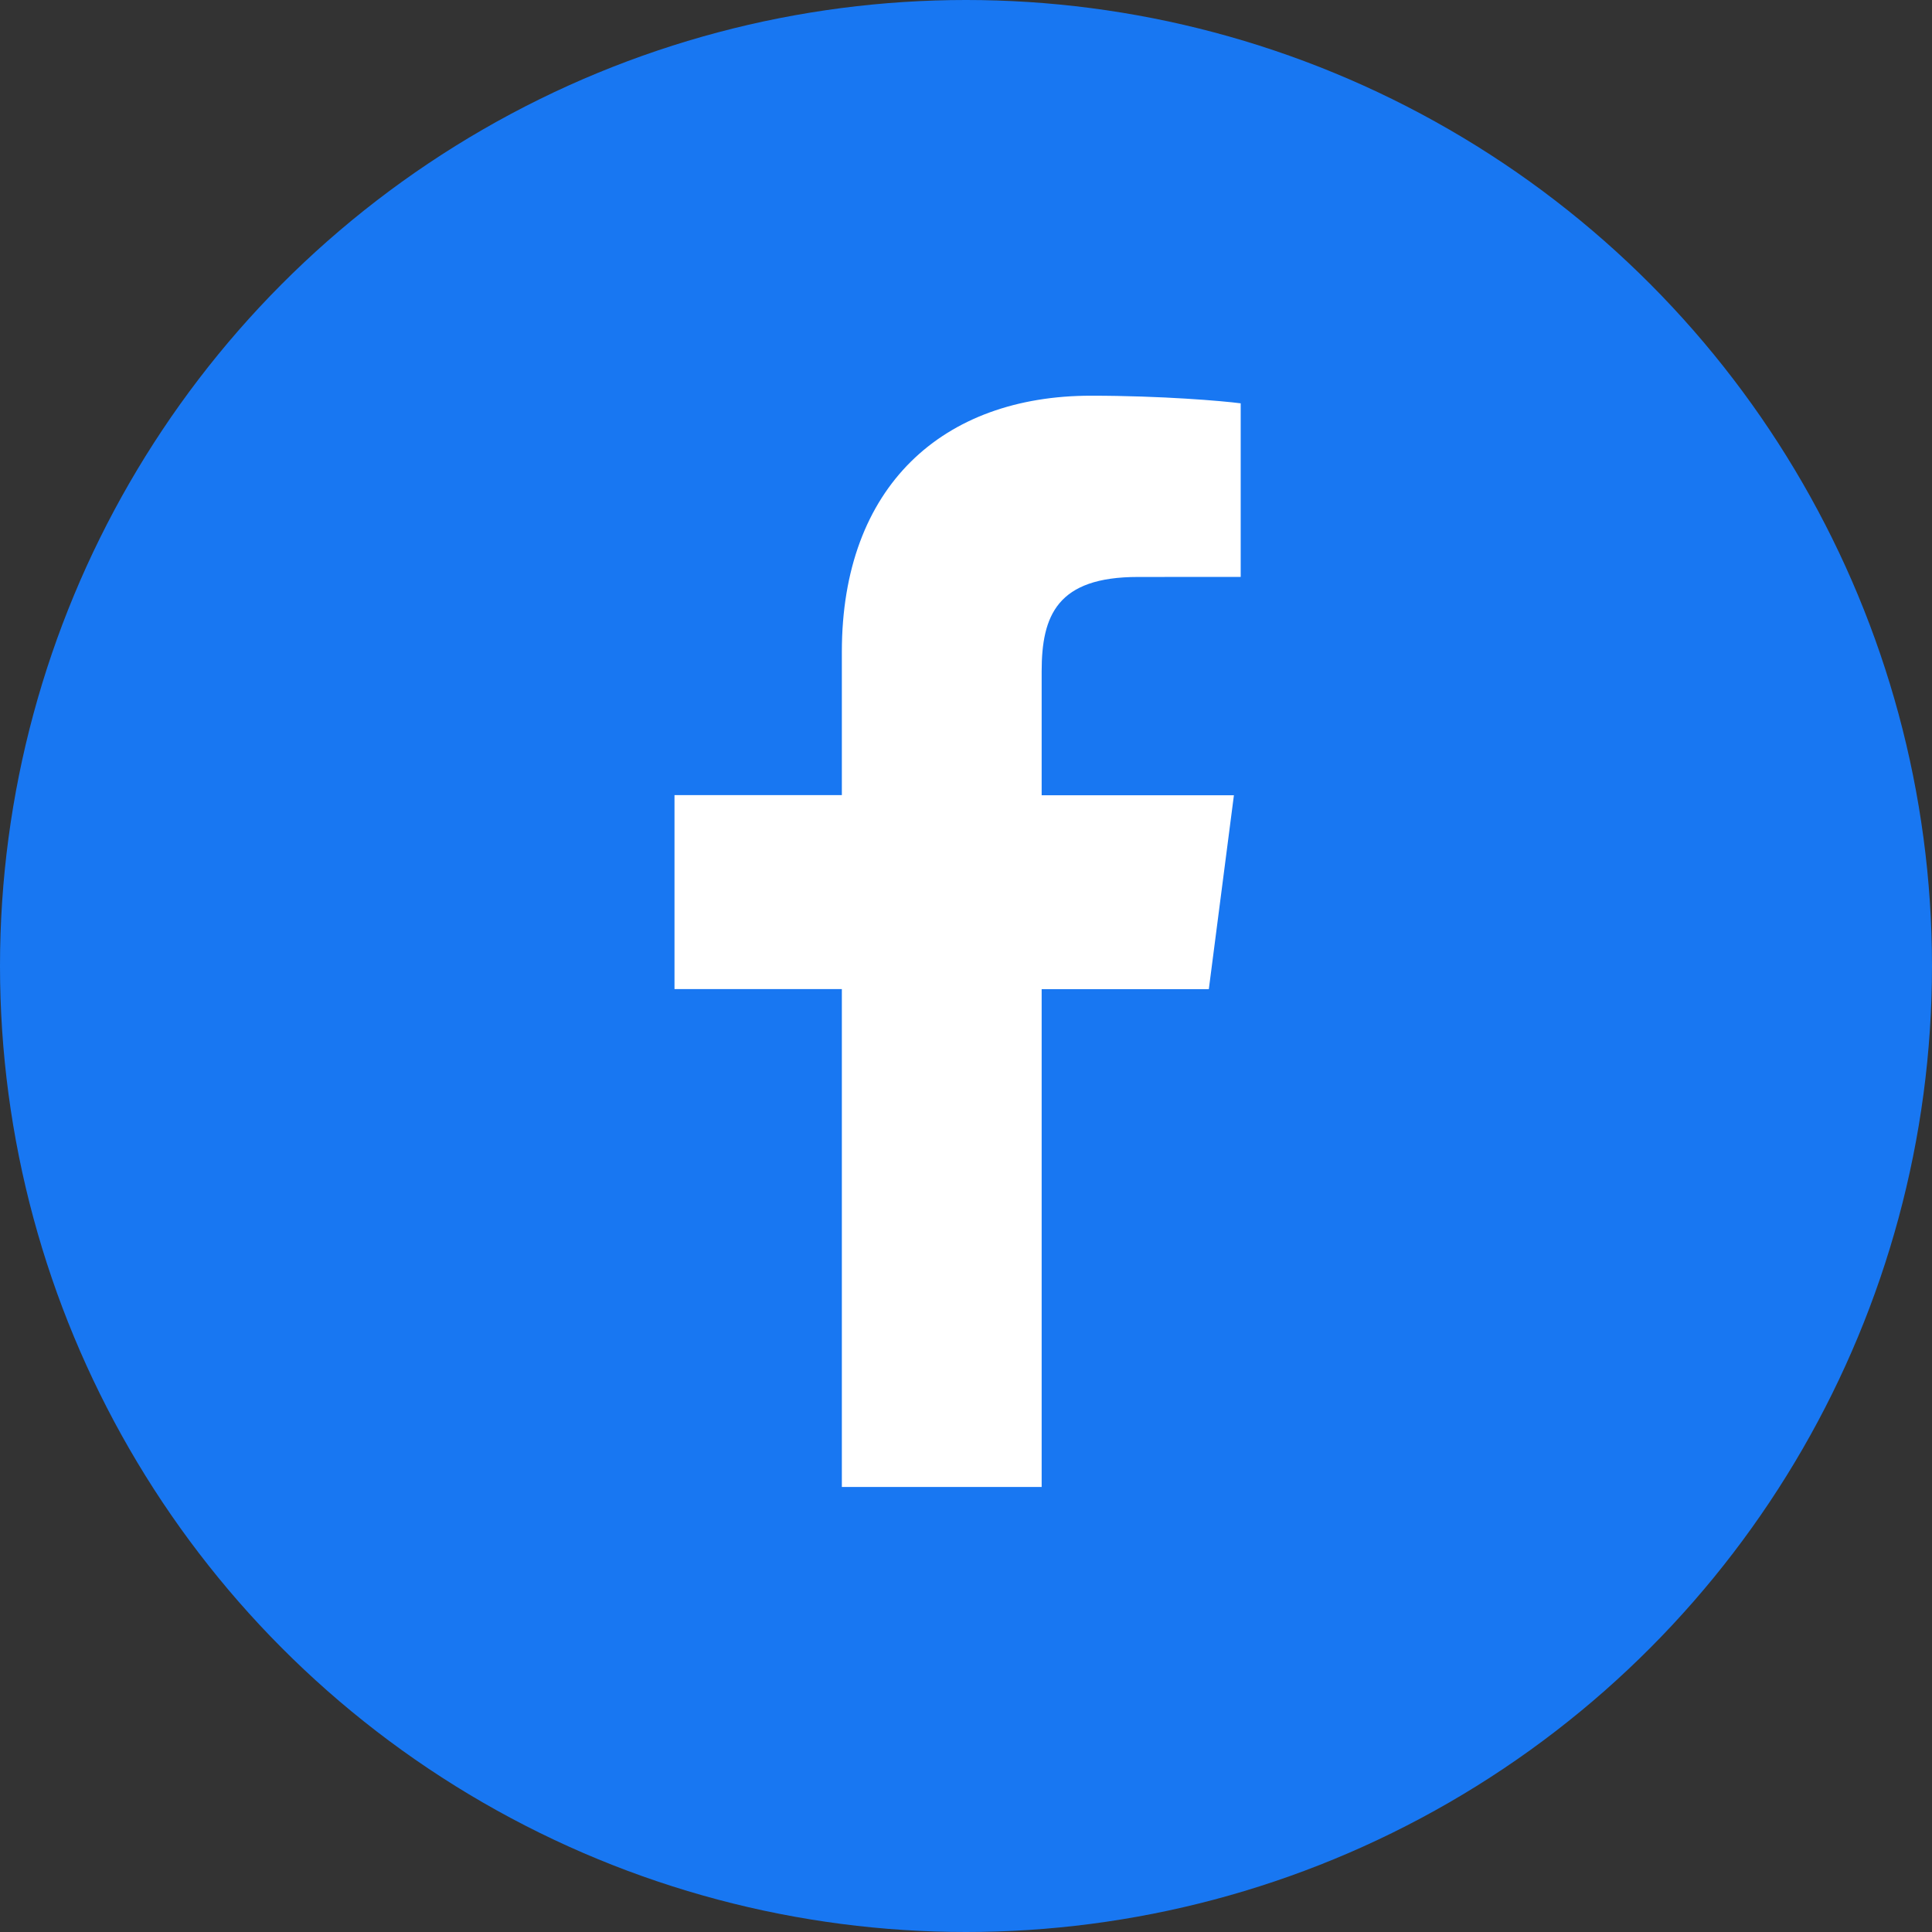
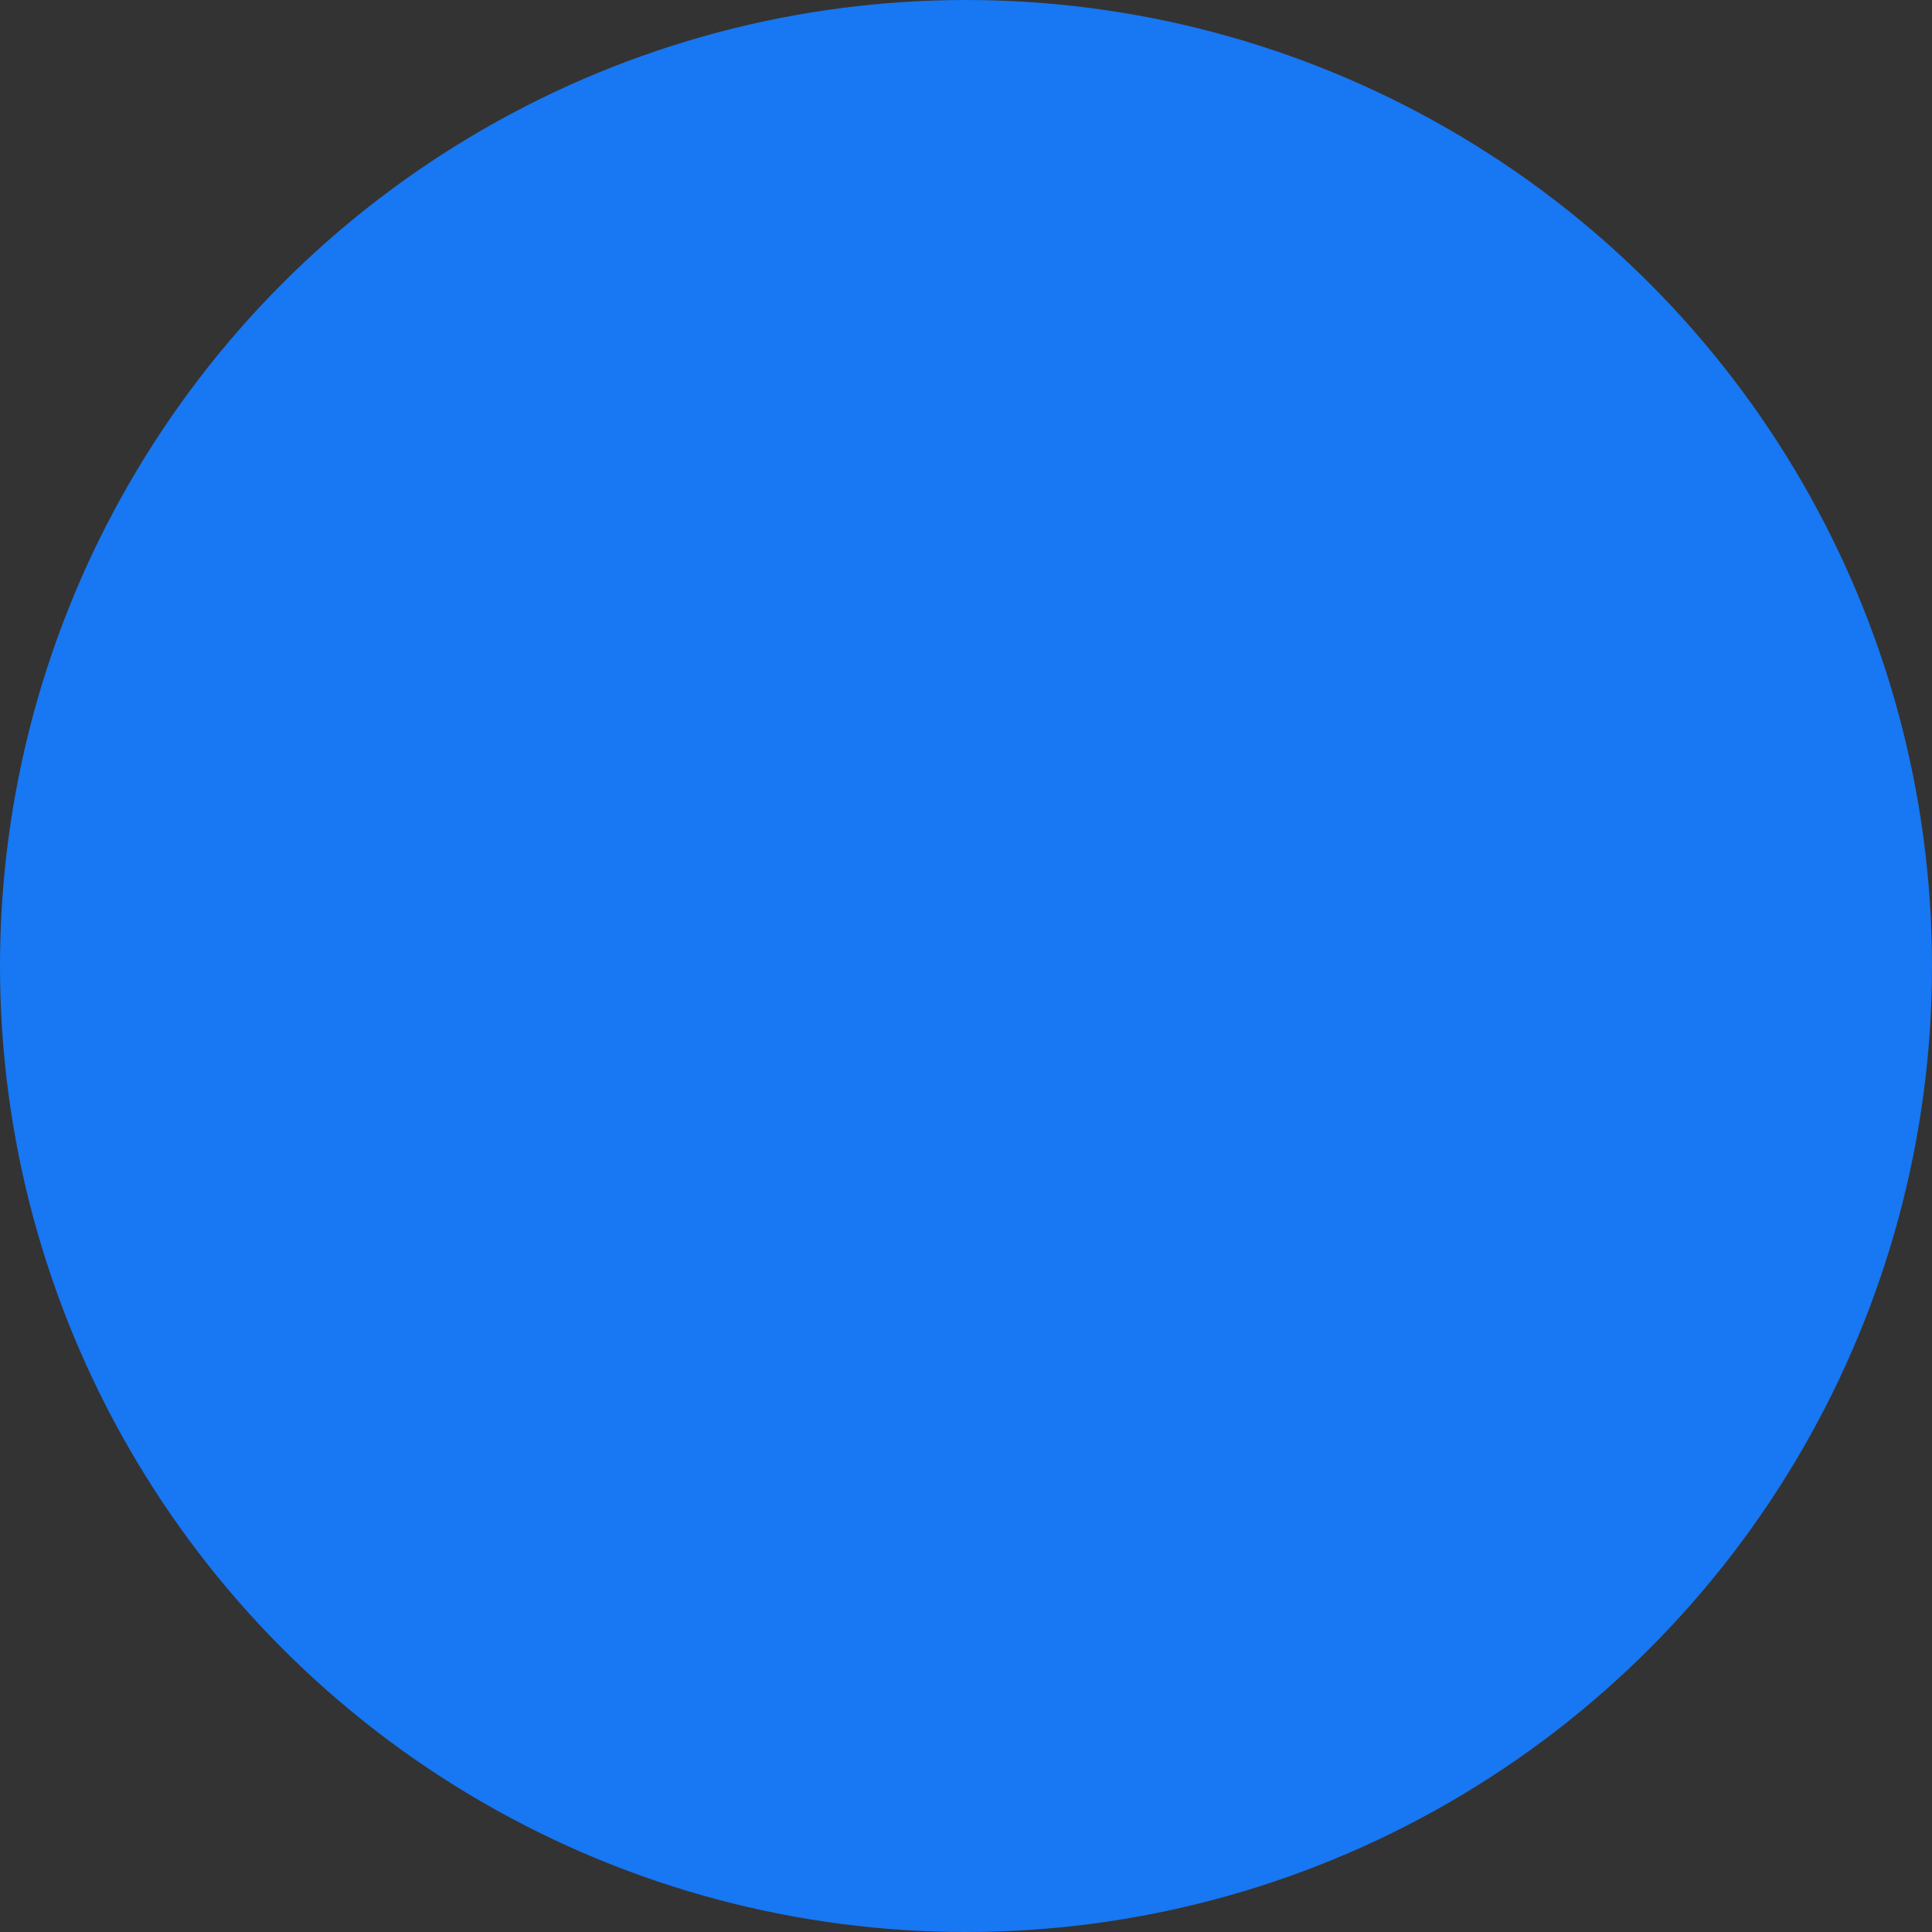
<svg xmlns="http://www.w3.org/2000/svg" viewBox="0 0 1024 1024">
  <rect x="0" y="0" width="1024" height="1024" fill="#333333" stroke="none" />
  <circle cx="512" cy="512" r="512" fill="#1877f2" />
-   <path d="M552.1 788.2V524.3h88.6l13.3-102.8h-101.9v-65.6c0-29.8 8.3-50.1 51-50.1l54.5-.03v-92c-9.4-1.24-41.7-4.04-79.3-4.04-78.5 0-132.1 47.9-132.1 135.8v75.9h-88.7v102.8h88.7v263.9h105.9z" fill="white" />
</svg>